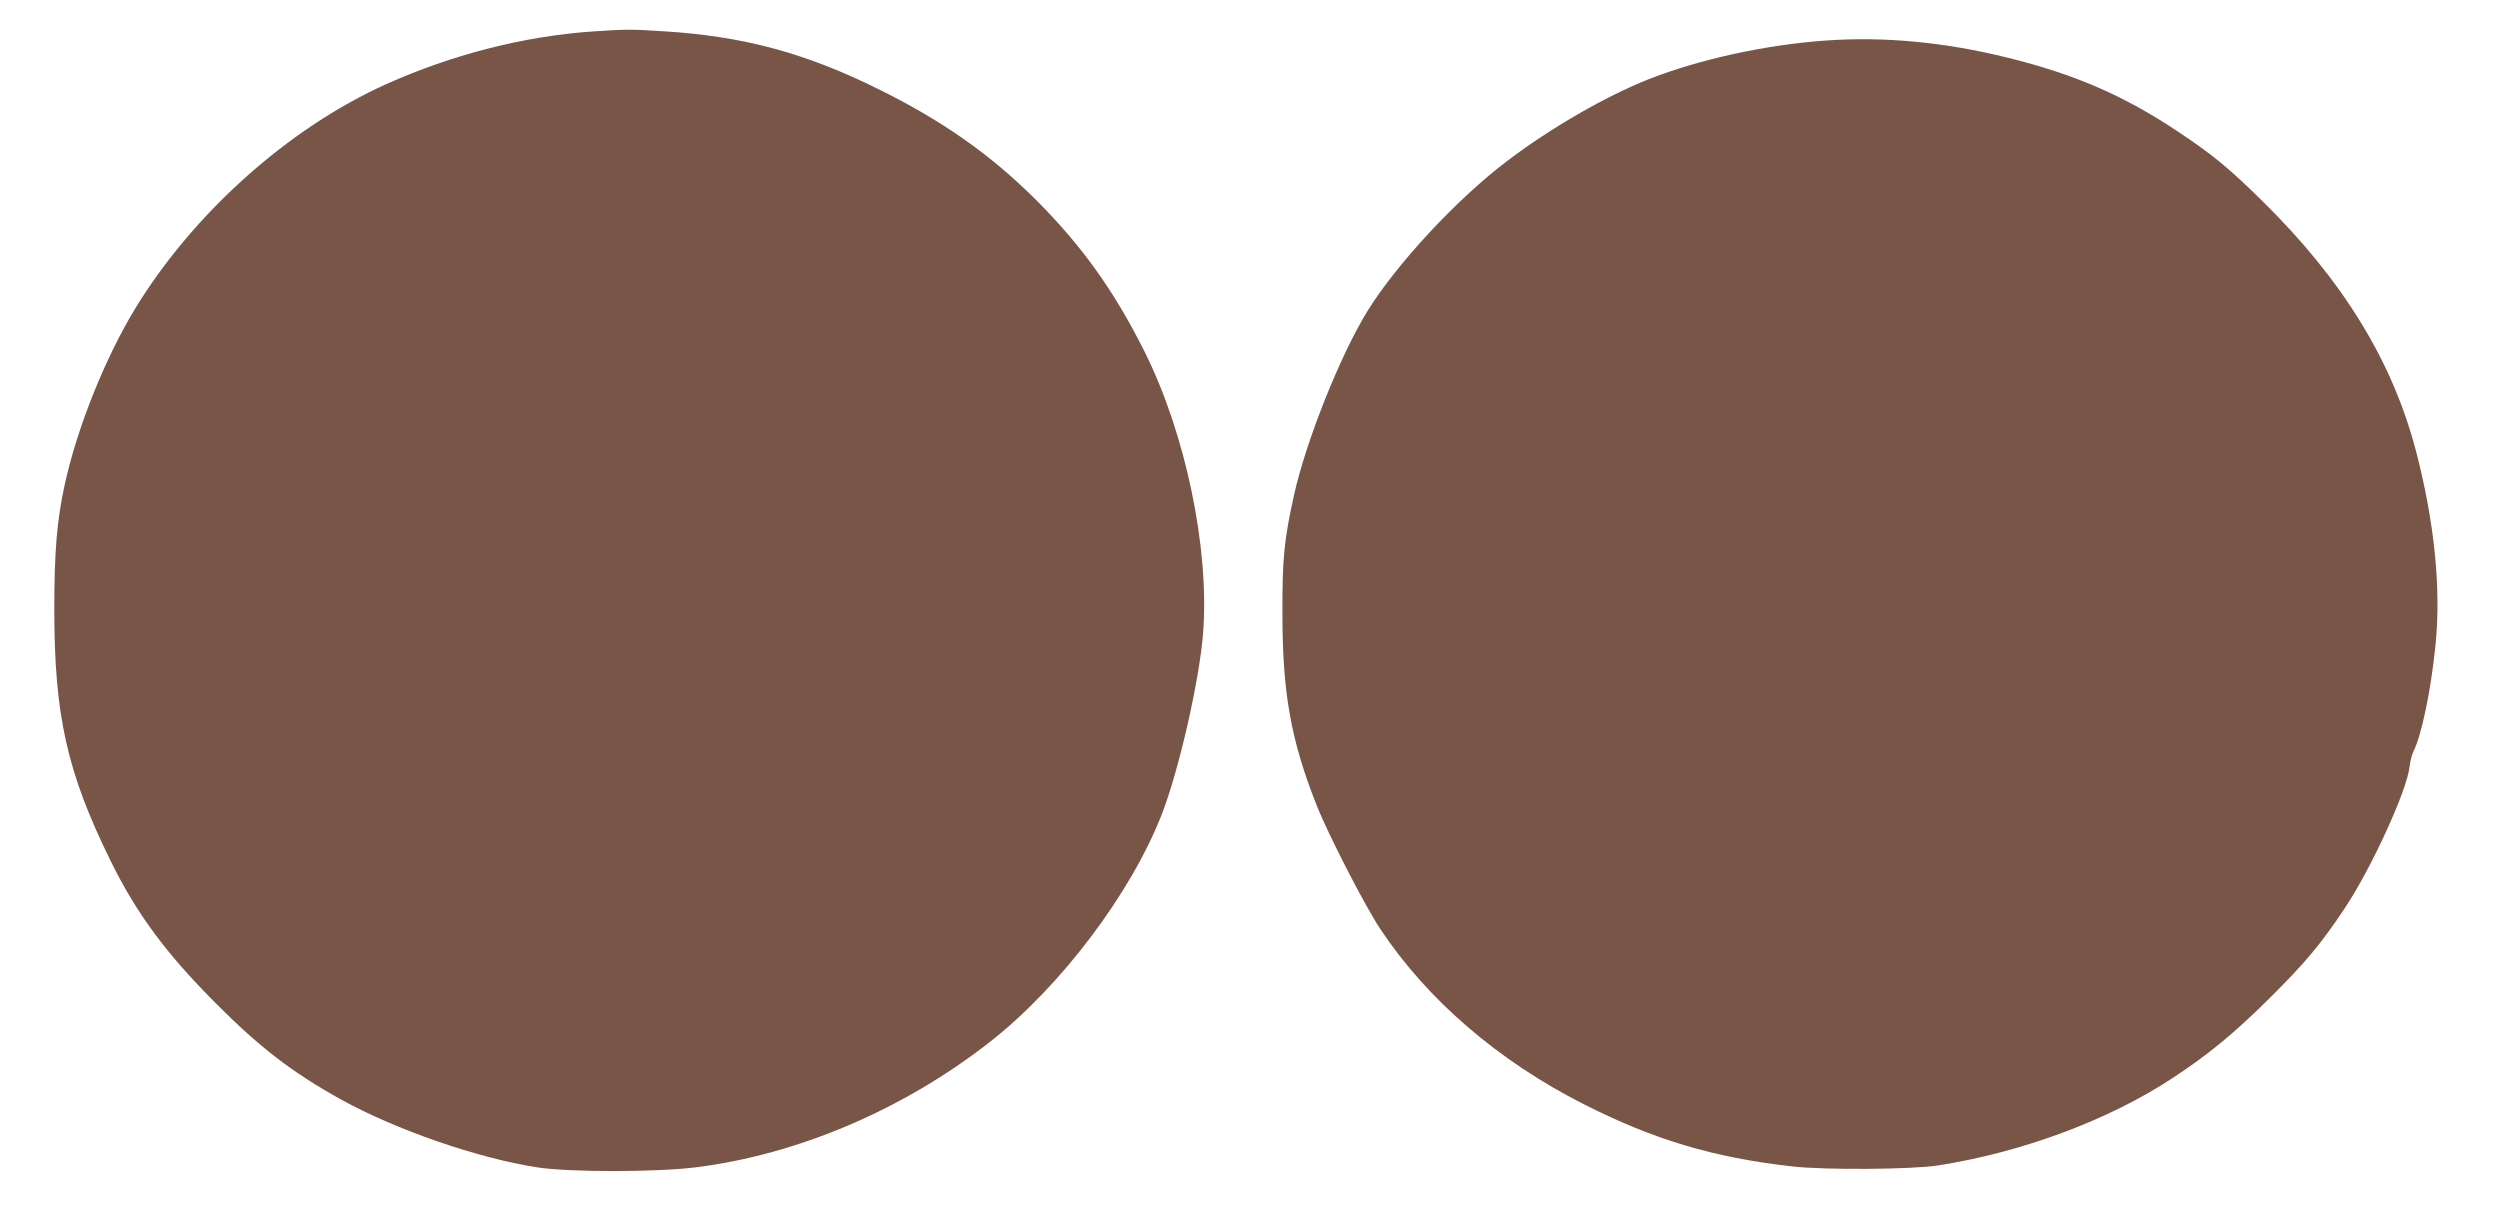
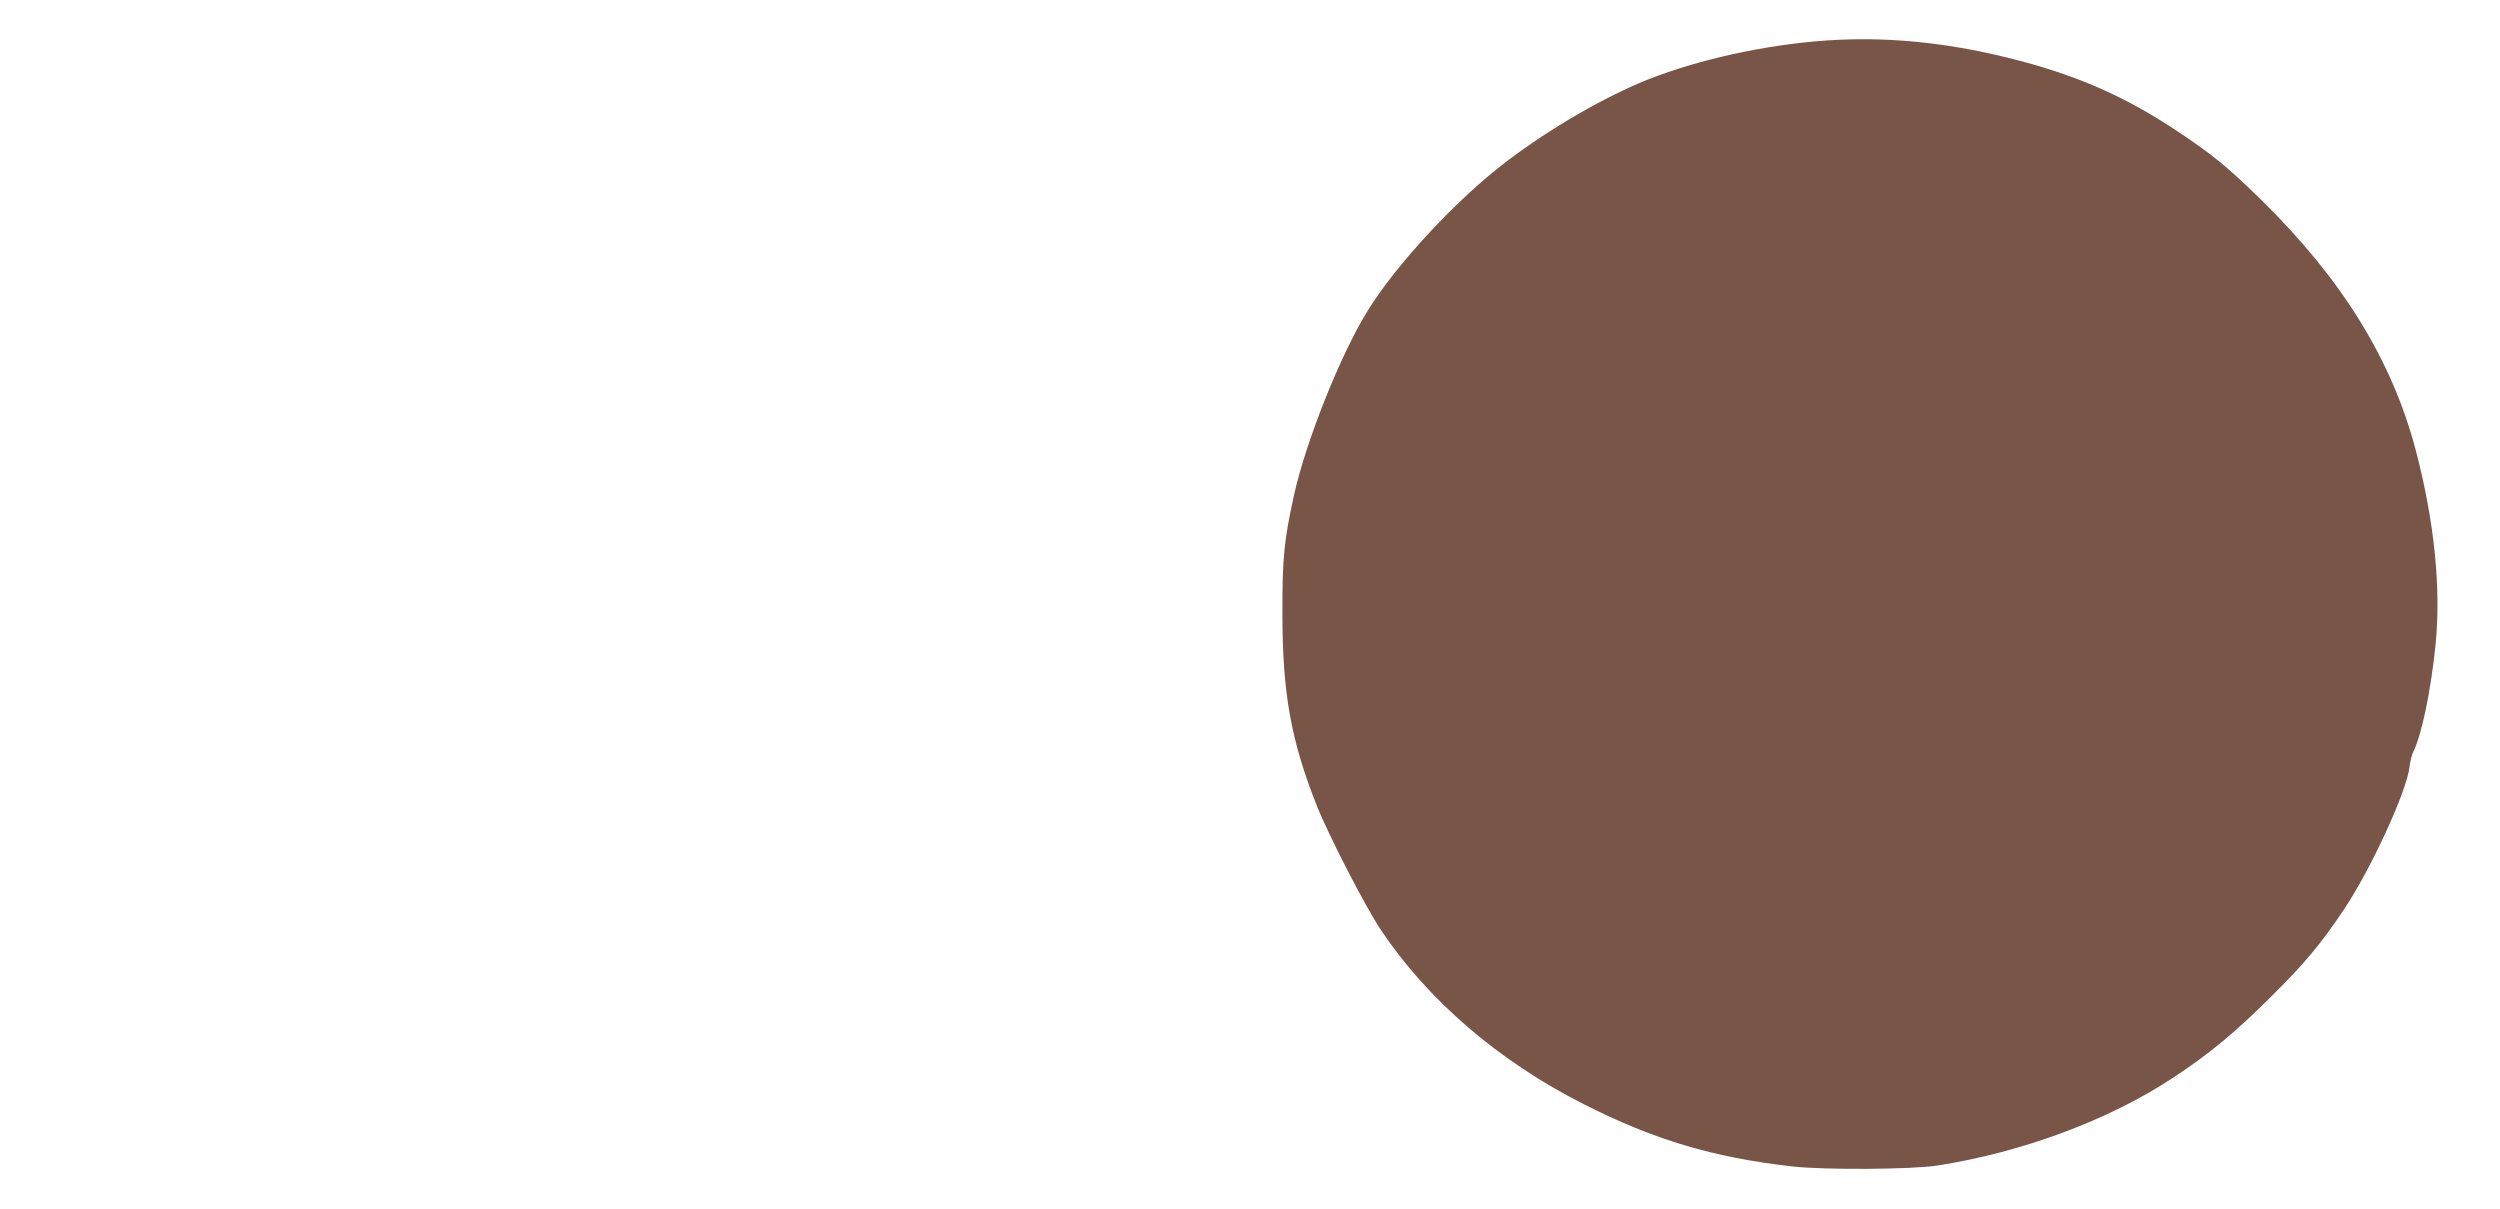
<svg xmlns="http://www.w3.org/2000/svg" version="1.0" width="1280pt" height="619pt" viewBox="0 0 1280 619" preserveAspectRatio="xMidYMid meet">
  <g transform="translate(0,619) scale(0.1,-0.1)" fill="#795548" stroke="none">
-     <path d="M3035 6029 c-351 -24 -719 -118 -1058 -270 -502 -226 -990 -663 -1288 -1154 -153 -253 -296 -611 -358 -898 -40 -184 -53 -344 -53 -637 0 -543 65 -833 287 -1285 133 -271 283 -474 539 -731 227 -228 394 -356 643 -494 281 -155 696 -299 1004 -347 162 -25 606 -25 809 0 522 65 1060 293 1504 639 365 284 728 765 886 1173 88 229 192 687 210 926 33 430 -90 1020 -301 1441 -157 313 -321 541 -558 778 -232 230 -472 399 -796 560 -380 189 -699 275 -1110 300 -168 11 -190 10 -360 -1z" />
    <path d="M9355 5983 c-310 -21 -653 -96 -915 -199 -219 -87 -502 -250 -723 -418 -257 -194 -569 -530 -717 -771 -139 -226 -313 -664 -374 -937 -51 -231 -61 -325 -60 -608 0 -407 43 -650 176 -985 58 -147 249 -518 326 -633 240 -361 605 -675 1040 -895 361 -183 663 -273 1067 -319 168 -19 615 -16 748 5 429 67 874 232 1200 447 186 122 318 231 503 415 178 177 257 272 376 450 138 206 321 605 335 729 3 28 12 63 19 77 43 86 90 311 114 548 29 289 -6 630 -100 991 -121 463 -376 878 -792 1286 -169 166 -248 231 -428 351 -276 184 -528 293 -872 378 -321 79 -624 108 -923 88z" />
  </g>
</svg>